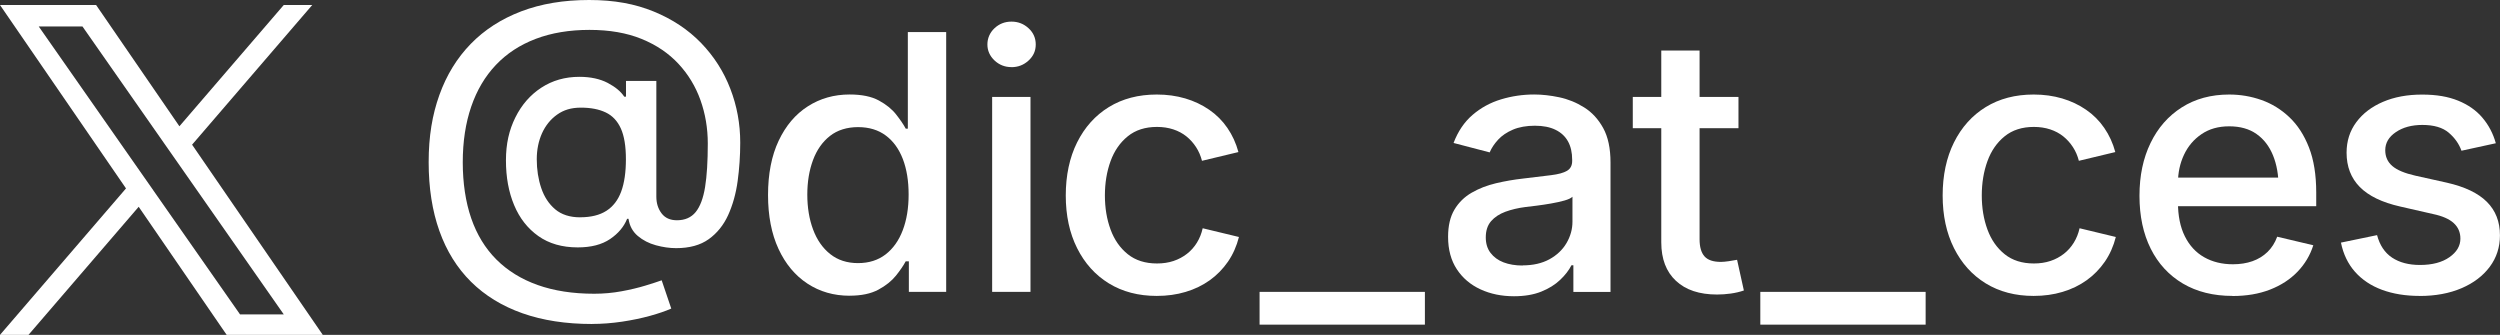
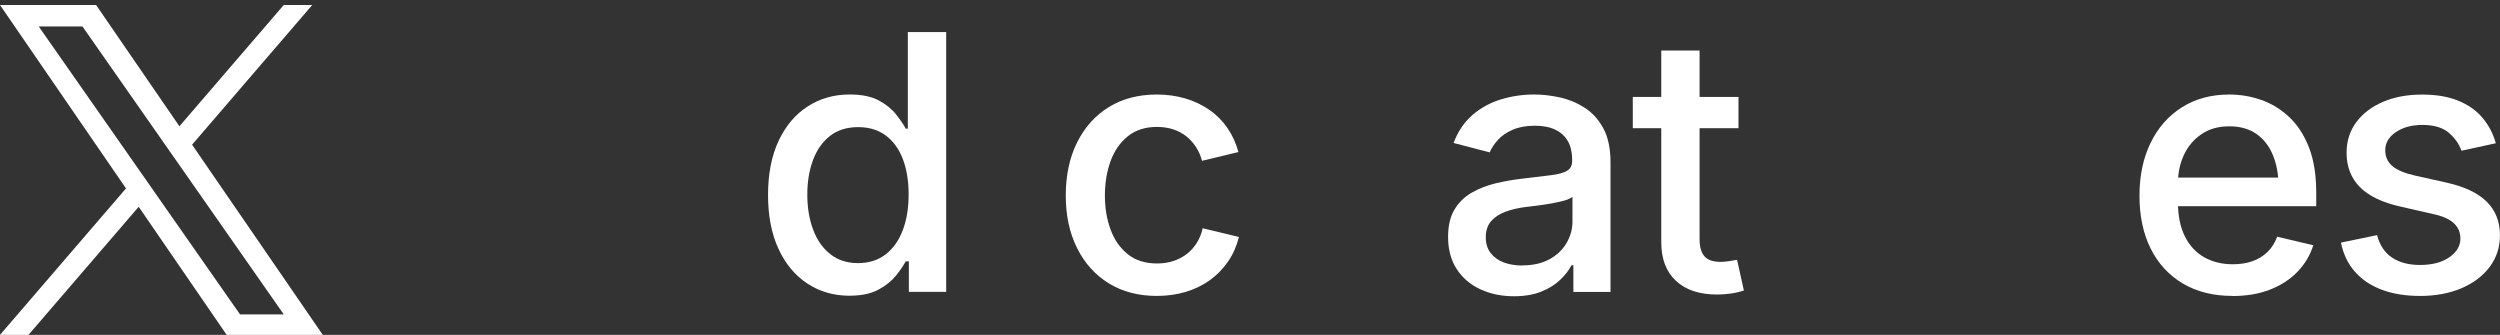
<svg xmlns="http://www.w3.org/2000/svg" id="_レイヤー_2" viewBox="0 0 537.9 72.05">
  <rect x="0" y="0" width="537.9" height="72.05" fill="#333333" stroke="none" />
  <defs>
    <style>.cls-1{fill:#fff;}</style>
  </defs>
  <g id="Logo_Handle">
    <g id="White">
-       <path class="cls-1" d="M127.39,69.71c-5.63,0-10.62-.77-14.99-2.31-4.36-1.54-8.05-3.8-11.05-6.77s-5.27-6.62-6.81-10.94-2.31-9.25-2.31-14.8.77-10.17,2.31-14.46c1.54-4.29,3.79-7.95,6.75-10.99s6.58-5.37,10.86-7c4.28-1.63,9.14-2.44,14.59-2.44s9.89.83,13.92,2.48c4.03,1.65,7.42,3.91,10.19,6.77,2.76,2.86,4.86,6.14,6.28,9.83,1.43,3.69,2.14,7.56,2.14,11.61,0,2.83-.19,5.59-.56,8.29s-1.06,5.13-2.04,7.3c-.99,2.16-2.38,3.89-4.18,5.18-1.8,1.29-4.14,1.93-7.02,1.93-1.4,0-2.85-.21-4.35-.62s-2.8-1.08-3.9-2.01c-1.1-.93-1.76-2.15-1.99-3.68h-.3c-.68,1.7-1.89,3.15-3.66,4.35s-4.08,1.8-6.96,1.8c-3.35,0-6.18-.81-8.48-2.44-2.3-1.63-4.04-3.85-5.21-6.66-1.18-2.81-1.76-6.02-1.76-9.62s.68-6.53,2.03-9.25c1.35-2.71,3.21-4.85,5.59-6.4,2.38-1.55,5.1-2.33,8.18-2.33,2.4,0,4.43.44,6.1,1.31,1.66.88,2.84,1.86,3.55,2.96h.38v-3.38h6.53v24.91c0,1.4.38,2.6,1.13,3.58.75.99,1.85,1.48,3.3,1.48,1.73,0,3.07-.59,4.03-1.76.96-1.18,1.64-2.98,2.03-5.4.39-2.43.58-5.54.58-9.34,0-3.3-.53-6.42-1.58-9.36-1.05-2.94-2.63-5.54-4.73-7.8-2.1-2.26-4.74-4.05-7.92-5.35-3.18-1.3-6.92-1.95-11.22-1.95s-8.18.64-11.57,1.93c-3.39,1.29-6.25,3.16-8.57,5.61-2.33,2.45-4.1,5.44-5.31,8.97-1.21,3.53-1.82,7.52-1.82,11.97s.61,8.55,1.82,12.06c1.21,3.51,3.02,6.47,5.42,8.87s5.36,4.23,8.87,5.48c3.51,1.25,7.57,1.88,12.17,1.88,2.03,0,3.99-.18,5.89-.53,1.9-.35,3.61-.76,5.12-1.22,1.51-.46,2.68-.84,3.51-1.14l2.06,6.08c-1.18.53-2.69,1.04-4.54,1.56-1.85.51-3.86.93-6.04,1.26-2.18.32-4.33.49-6.45.49ZM124.84,46.75c2.3,0,4.18-.46,5.63-1.39,1.45-.93,2.51-2.31,3.19-4.16.68-1.85,1.01-4.16,1.01-6.94s-.36-5.01-1.09-6.62c-.73-1.61-1.81-2.76-3.26-3.45-1.45-.69-3.23-1.03-5.33-1.03s-3.71.5-5.12,1.5c-1.41,1-2.49,2.34-3.25,4.01-.75,1.68-1.13,3.54-1.13,5.59,0,2.23.32,4.29.96,6.19.64,1.9,1.64,3.43,3,4.58,1.36,1.15,3.16,1.73,5.38,1.73Z" />
      <path class="cls-1" d="M182.81,63.63c-3.4,0-6.43-.87-9.08-2.61-2.65-1.74-4.73-4.23-6.23-7.47-1.5-3.24-2.25-7.11-2.25-11.61s.76-8.44,2.29-11.67c1.53-3.23,3.61-5.69,6.27-7.39,2.65-1.7,5.65-2.55,9-2.55,2.6,0,4.7.43,6.28,1.29,1.59.86,2.83,1.87,3.73,3.02.9,1.15,1.59,2.16,2.06,3.04h.45V6.9h8.25v55.9h-8.03v-6.57h-.68c-.48.9-1.18,1.93-2.1,3.08-.93,1.15-2.19,2.16-3.79,3.02-1.6.86-3.66,1.29-6.19,1.29ZM184.61,56.61c2.35,0,4.33-.63,5.95-1.88,1.61-1.25,2.84-2.98,3.68-5.2.84-2.21,1.26-4.77,1.26-7.67s-.41-5.47-1.24-7.63c-.83-2.16-2.04-3.85-3.66-5.06-1.61-1.21-3.61-1.82-5.98-1.82s-4.45.64-6.06,1.91-2.83,3.01-3.64,5.2c-.81,2.19-1.22,4.66-1.22,7.41s.41,5.28,1.24,7.5c.83,2.23,2.05,3.99,3.68,5.29,1.63,1.3,3.63,1.95,6,1.95Z" />
-       <path class="cls-1" d="M217.63,14.44c-1.43,0-2.64-.48-3.66-1.44-1.01-.96-1.52-2.11-1.52-3.43s.51-2.54,1.52-3.49c1.01-.95,2.23-1.43,3.66-1.43s2.65.48,3.68,1.43c1.03.95,1.54,2.11,1.54,3.49s-.51,2.5-1.54,3.45c-1.03.95-2.25,1.43-3.68,1.43ZM213.47,62.8V20.86h8.25v41.94h-8.25Z" />
      <path class="cls-1" d="M248.9,63.67c-3.95,0-7.39-.9-10.32-2.7s-5.2-4.33-6.83-7.58c-1.63-3.25-2.44-7.03-2.44-11.33s.81-8.16,2.44-11.42c1.63-3.26,3.9-5.8,6.83-7.6s6.36-2.7,10.32-2.7c2.18,0,4.21.28,6.12.84,1.9.56,3.62,1.38,5.16,2.44,1.54,1.06,2.84,2.36,3.9,3.9,1.06,1.54,1.86,3.27,2.38,5.2l-7.84,1.88c-.28-1.08-.7-2.06-1.28-2.95-.58-.89-1.27-1.66-2.08-2.31-.81-.65-1.75-1.15-2.81-1.5-1.06-.35-2.23-.53-3.51-.53-2.53,0-4.62.67-6.28,2.01-1.66,1.34-2.9,3.12-3.71,5.35-.81,2.23-1.22,4.69-1.22,7.39s.41,5.12,1.22,7.33c.81,2.21,2.05,3.98,3.71,5.31,1.66,1.33,3.76,1.99,6.28,1.99,1.3,0,2.49-.18,3.56-.54,1.08-.36,2.04-.88,2.89-1.54.85-.66,1.56-1.46,2.14-2.4.58-.94.99-1.97,1.24-3.1l7.8,1.88c-.5,1.98-1.29,3.75-2.36,5.31-1.08,1.56-2.38,2.9-3.92,4-1.54,1.1-3.27,1.94-5.2,2.51-1.93.58-3.99.86-6.19.86Z" />
-       <path class="cls-1" d="M306.58,62.8v7.05h-35.57v-7.05h35.57Z" />
      <path class="cls-1" d="M325.75,63.74c-2.65,0-5.05-.49-7.2-1.48-2.15-.99-3.85-2.43-5.1-4.33-1.25-1.9-1.88-4.23-1.88-6.98,0-2.38.46-4.33,1.37-5.85.91-1.53,2.15-2.74,3.71-3.64,1.56-.9,3.3-1.58,5.21-2.03s3.86-.79,5.83-1.01c2.48-.3,4.49-.54,6.04-.73,1.55-.19,2.69-.5,3.43-.94.74-.44,1.11-1.14,1.11-2.12v-.23c0-1.58-.3-2.9-.9-3.98-.6-1.08-1.49-1.91-2.68-2.49-1.19-.59-2.67-.88-4.45-.88s-3.4.28-4.71.84-2.38,1.28-3.19,2.16c-.81.88-1.42,1.79-1.82,2.74l-7.77-2.03c.95-2.5,2.31-4.51,4.09-6.04,1.78-1.53,3.81-2.64,6.12-3.34,2.3-.7,4.68-1.05,7.13-1.05,1.7,0,3.5.2,5.4.6,1.9.4,3.69,1.13,5.36,2.18,1.68,1.05,3.04,2.53,4.09,4.43,1.05,1.9,1.58,4.38,1.58,7.43v27.84h-7.99v-5.74h-.41c-.55,1.08-1.36,2.13-2.44,3.15-1.08,1.03-2.43,1.87-4.07,2.53-1.64.66-3.6.99-5.87.99ZM327.59,57.1c2.25,0,4.18-.44,5.78-1.31,1.6-.88,2.83-2.04,3.68-3.49.85-1.45,1.28-2.99,1.28-4.61v-5.36c-.3.3-.87.57-1.71.81-.84.24-1.79.45-2.87.64-1.08.19-2.11.34-3.11.47-1,.13-1.83.23-2.48.3-1.55.2-2.97.54-4.26,1.01-1.29.48-2.31,1.15-3.08,2.03-.76.88-1.14,2.04-1.14,3.49,0,1.33.34,2.44,1.03,3.34.69.9,1.62,1.58,2.79,2.03,1.18.45,2.54.68,4.09.68Z" />
      <path class="cls-1" d="M374.05,20.86v6.72h-22.74v-6.72h22.74ZM357.43,10.88h8.25v40.59c0,1.68.36,2.91,1.07,3.7s1.88,1.18,3.51,1.18c.43,0,.99-.05,1.69-.15.7-.1,1.3-.2,1.8-.3l1.46,6.6c-.88.3-1.81.52-2.81.66-1,.14-1.99.21-2.96.21-3.8,0-6.75-.98-8.85-2.95-2.1-1.96-3.15-4.72-3.15-8.27V10.88Z" />
-       <path class="cls-1" d="M414.32,62.8v7.05h-35.57v-7.05h35.57Z" />
-       <path class="cls-1" d="M437.57,63.67c-3.95,0-7.39-.9-10.32-2.7s-5.2-4.33-6.83-7.58c-1.63-3.25-2.44-7.03-2.44-11.33s.81-8.16,2.44-11.42c1.63-3.26,3.9-5.8,6.83-7.6s6.36-2.7,10.32-2.7c2.18,0,4.21.28,6.12.84,1.9.56,3.62,1.38,5.16,2.44,1.54,1.06,2.84,2.36,3.9,3.9,1.06,1.54,1.86,3.27,2.38,5.2l-7.84,1.88c-.28-1.08-.7-2.06-1.28-2.95-.58-.89-1.27-1.66-2.08-2.31-.81-.65-1.75-1.15-2.81-1.5-1.06-.35-2.23-.53-3.51-.53-2.53,0-4.62.67-6.28,2.01-1.66,1.34-2.9,3.12-3.71,5.35-.81,2.23-1.22,4.69-1.22,7.39s.41,5.12,1.22,7.33c.81,2.21,2.05,3.98,3.71,5.31,1.66,1.33,3.76,1.99,6.28,1.99,1.3,0,2.49-.18,3.56-.54,1.08-.36,2.04-.88,2.89-1.54.85-.66,1.56-1.46,2.14-2.4.58-.94.99-1.97,1.24-3.1l7.8,1.88c-.5,1.98-1.29,3.75-2.36,5.31-1.08,1.56-2.38,2.9-3.92,4-1.54,1.1-3.27,1.94-5.2,2.51-1.93.58-3.99.86-6.19.86Z" />
      <path class="cls-1" d="M480.36,63.67c-4.13,0-7.69-.89-10.69-2.66-3-1.78-5.31-4.28-6.92-7.5s-2.42-7.02-2.42-11.37.79-8.09,2.38-11.37c1.59-3.28,3.83-5.83,6.73-7.67,2.9-1.84,6.3-2.76,10.2-2.76,2.4,0,4.71.39,6.94,1.18,2.23.79,4.23,2.02,6,3.7,1.78,1.68,3.18,3.85,4.22,6.51,1.04,2.66,1.56,5.9,1.56,9.7v2.93h-33.43v-6.15h29.19l-3.86,2.03c0-2.58-.4-4.85-1.2-6.81-.8-1.96-1.98-3.5-3.55-4.6-1.56-1.1-3.52-1.65-5.87-1.65s-4.31.56-5.97,1.69-2.91,2.61-3.77,4.45-1.29,3.85-1.29,6.02v4.2c0,2.88.49,5.31,1.48,7.3.99,1.99,2.37,3.49,4.15,4.5,1.78,1.01,3.84,1.52,6.19,1.52,1.55,0,2.95-.22,4.2-.66,1.25-.44,2.33-1.1,3.25-1.99.91-.89,1.61-1.98,2.08-3.28l7.77,1.84c-.68,2.15-1.81,4.05-3.4,5.7-1.59,1.65-3.56,2.93-5.93,3.85s-5.05,1.37-8.05,1.37Z" />
      <path class="cls-1" d="M520.6,63.67c-3.03,0-5.72-.44-8.08-1.31s-4.3-2.17-5.82-3.88c-1.51-1.71-2.52-3.81-3.02-6.28l7.77-1.61c.58,2.18,1.65,3.79,3.23,4.84s3.58,1.58,6,1.58c2.65,0,4.76-.56,6.34-1.67,1.58-1.11,2.36-2.44,2.36-4,0-1.35-.48-2.46-1.44-3.34-.96-.88-2.44-1.53-4.45-1.95l-7.05-1.61c-3.9-.88-6.8-2.28-8.7-4.2-1.9-1.93-2.85-4.39-2.85-7.39,0-2.5.7-4.69,2.1-6.57,1.4-1.88,3.31-3.33,5.74-4.37,2.43-1.04,5.23-1.56,8.4-1.56s5.61.44,7.77,1.31c2.15.88,3.9,2.1,5.23,3.68,1.34,1.58,2.29,3.4,2.87,5.48l-7.39,1.61c-.53-1.48-1.44-2.77-2.74-3.88-1.3-1.11-3.19-1.67-5.67-1.67-2.28,0-4.18.51-5.7,1.54-1.53,1.03-2.29,2.33-2.29,3.9,0,1.4.51,2.53,1.52,3.4s2.67,1.56,4.97,2.08l6.75,1.5c3.88.88,6.75,2.25,8.63,4.13s2.81,4.28,2.81,7.2c0,2.55-.73,4.81-2.19,6.77-1.46,1.96-3.49,3.5-6.08,4.61s-5.6,1.67-9.02,1.67Z" />
      <path class="cls-1" d="M41.33,31.13L67.18,1.08h-6.13l-22.45,26.09L20.68,1.08H0l27.11,39.46L0,72.05h6.13l23.71-27.56,18.93,27.56h20.68l-28.12-40.92h0ZM32.94,40.88l-2.75-3.93L8.33,5.69h9.41l17.64,25.23,2.75,3.93,22.93,32.8h-9.41l-18.71-26.76h0Z" />
    </g>
  </g>
</svg>